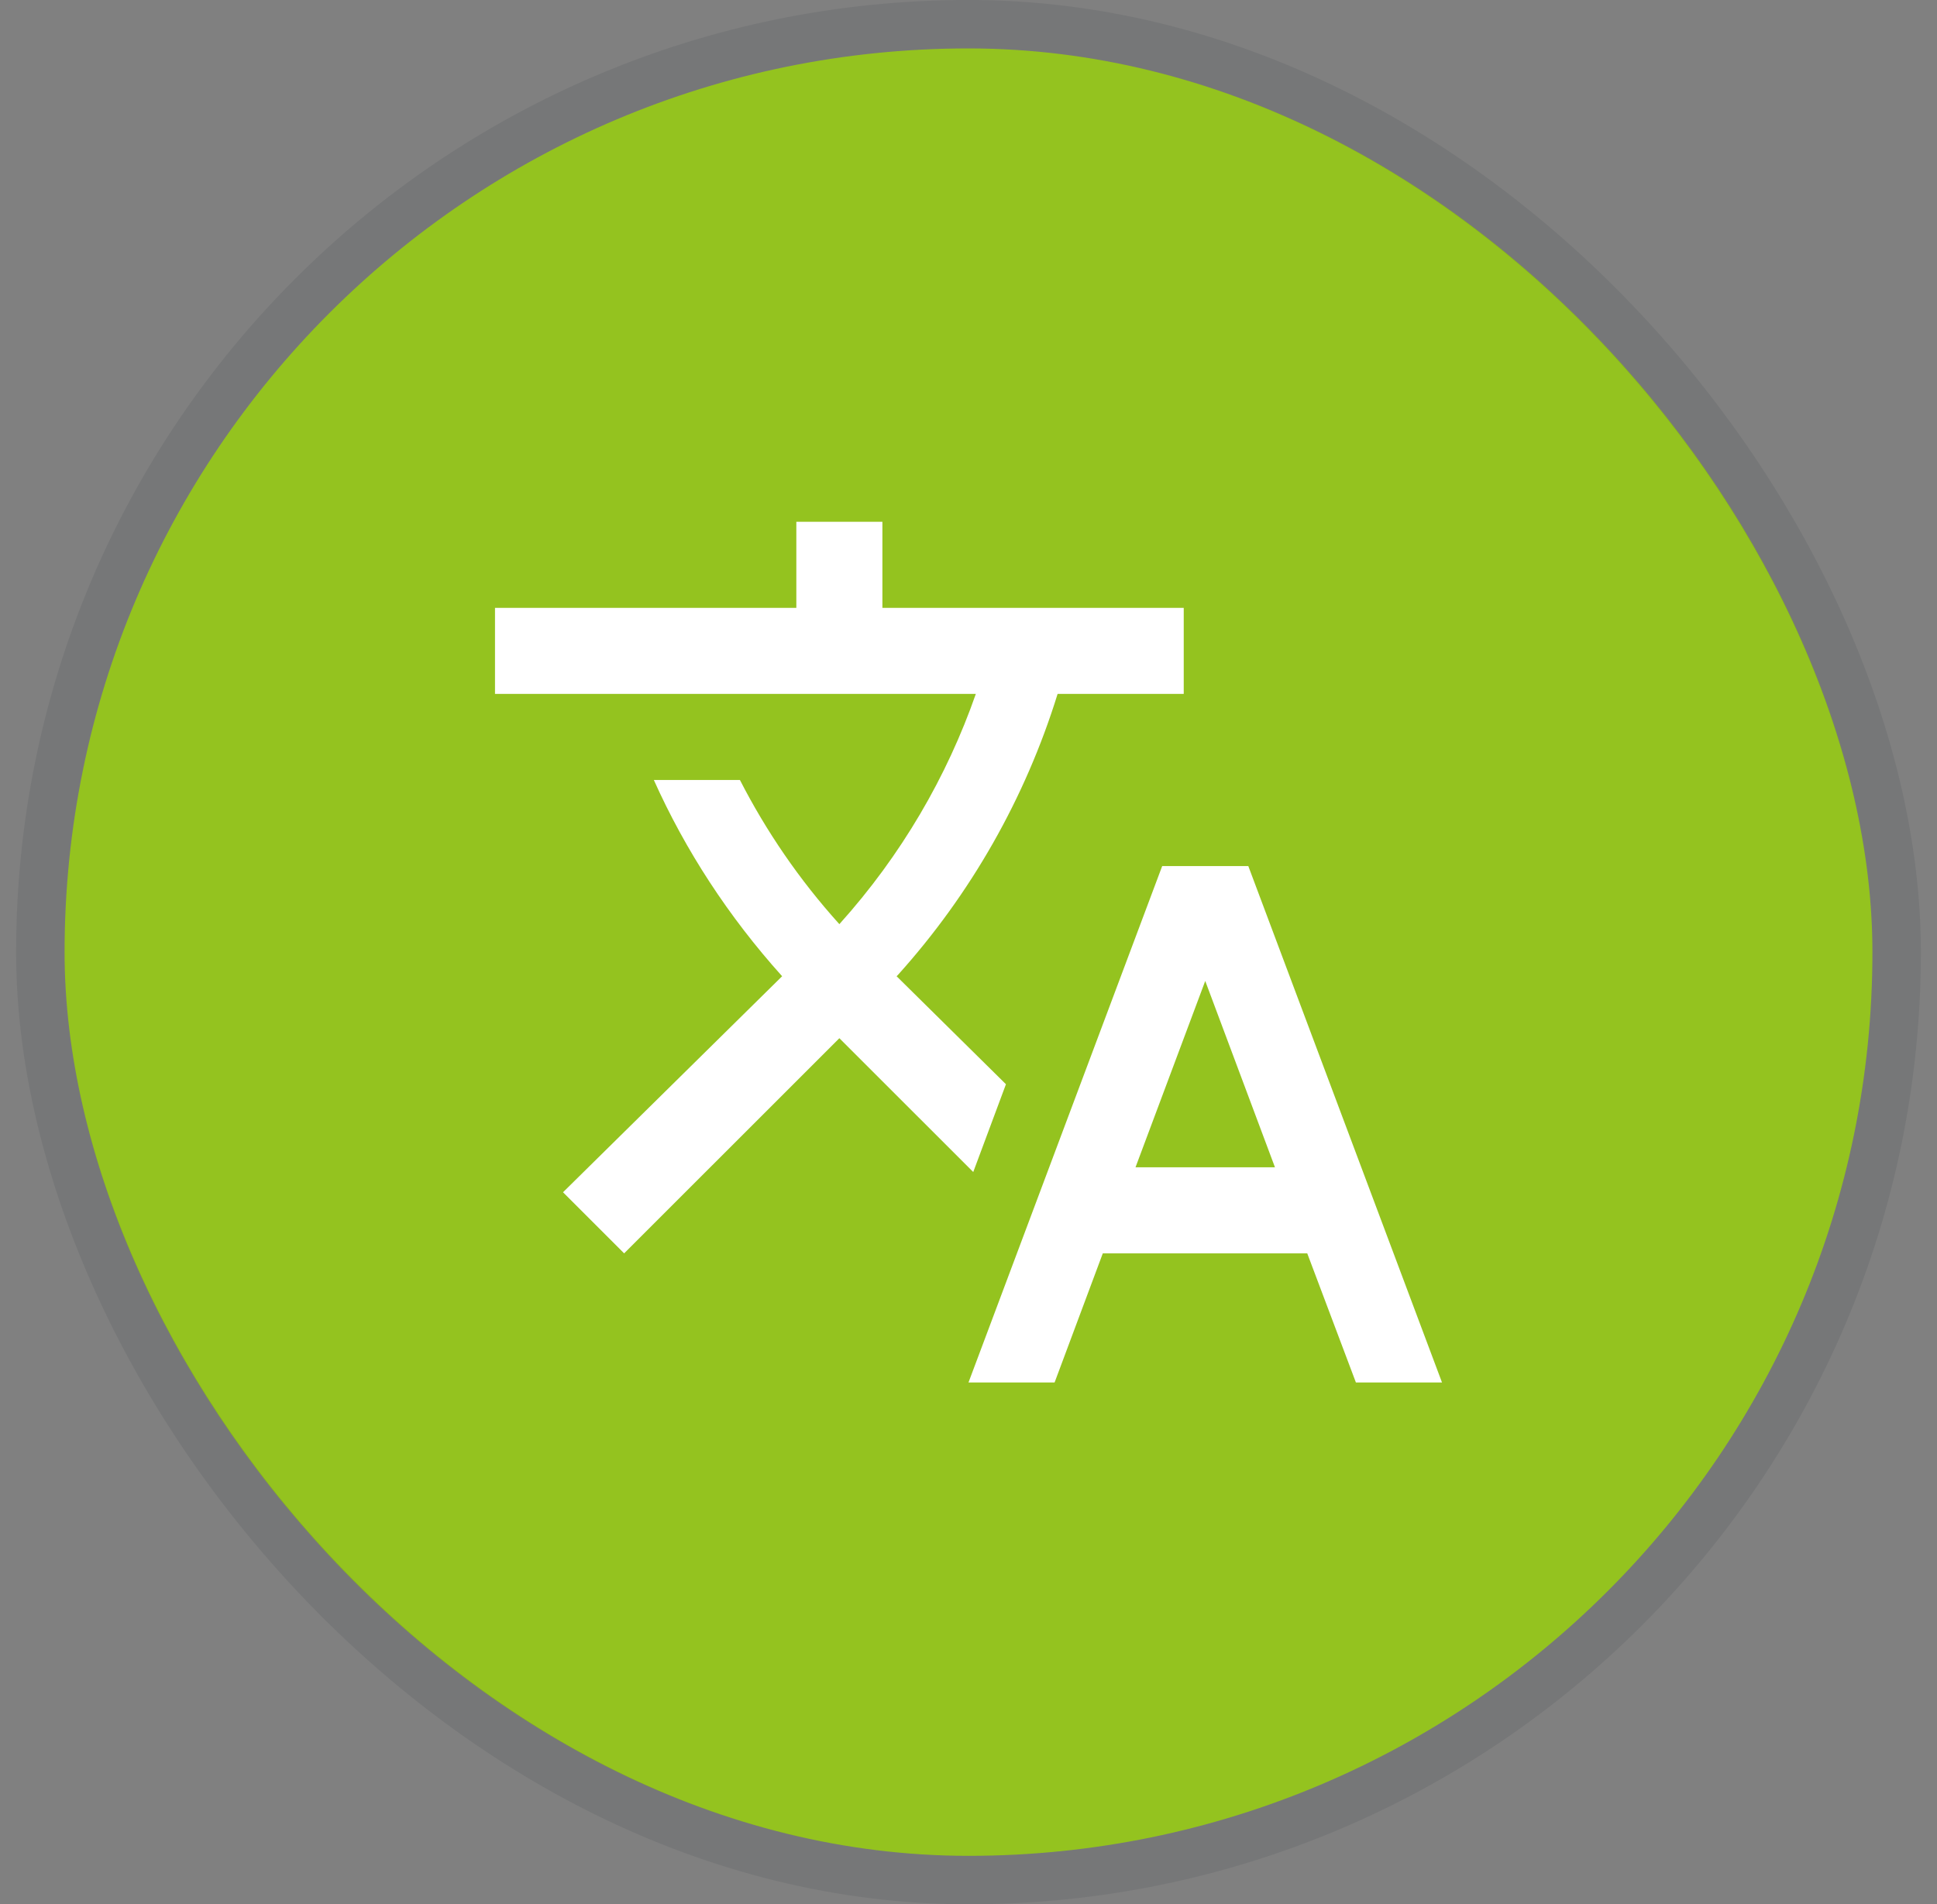
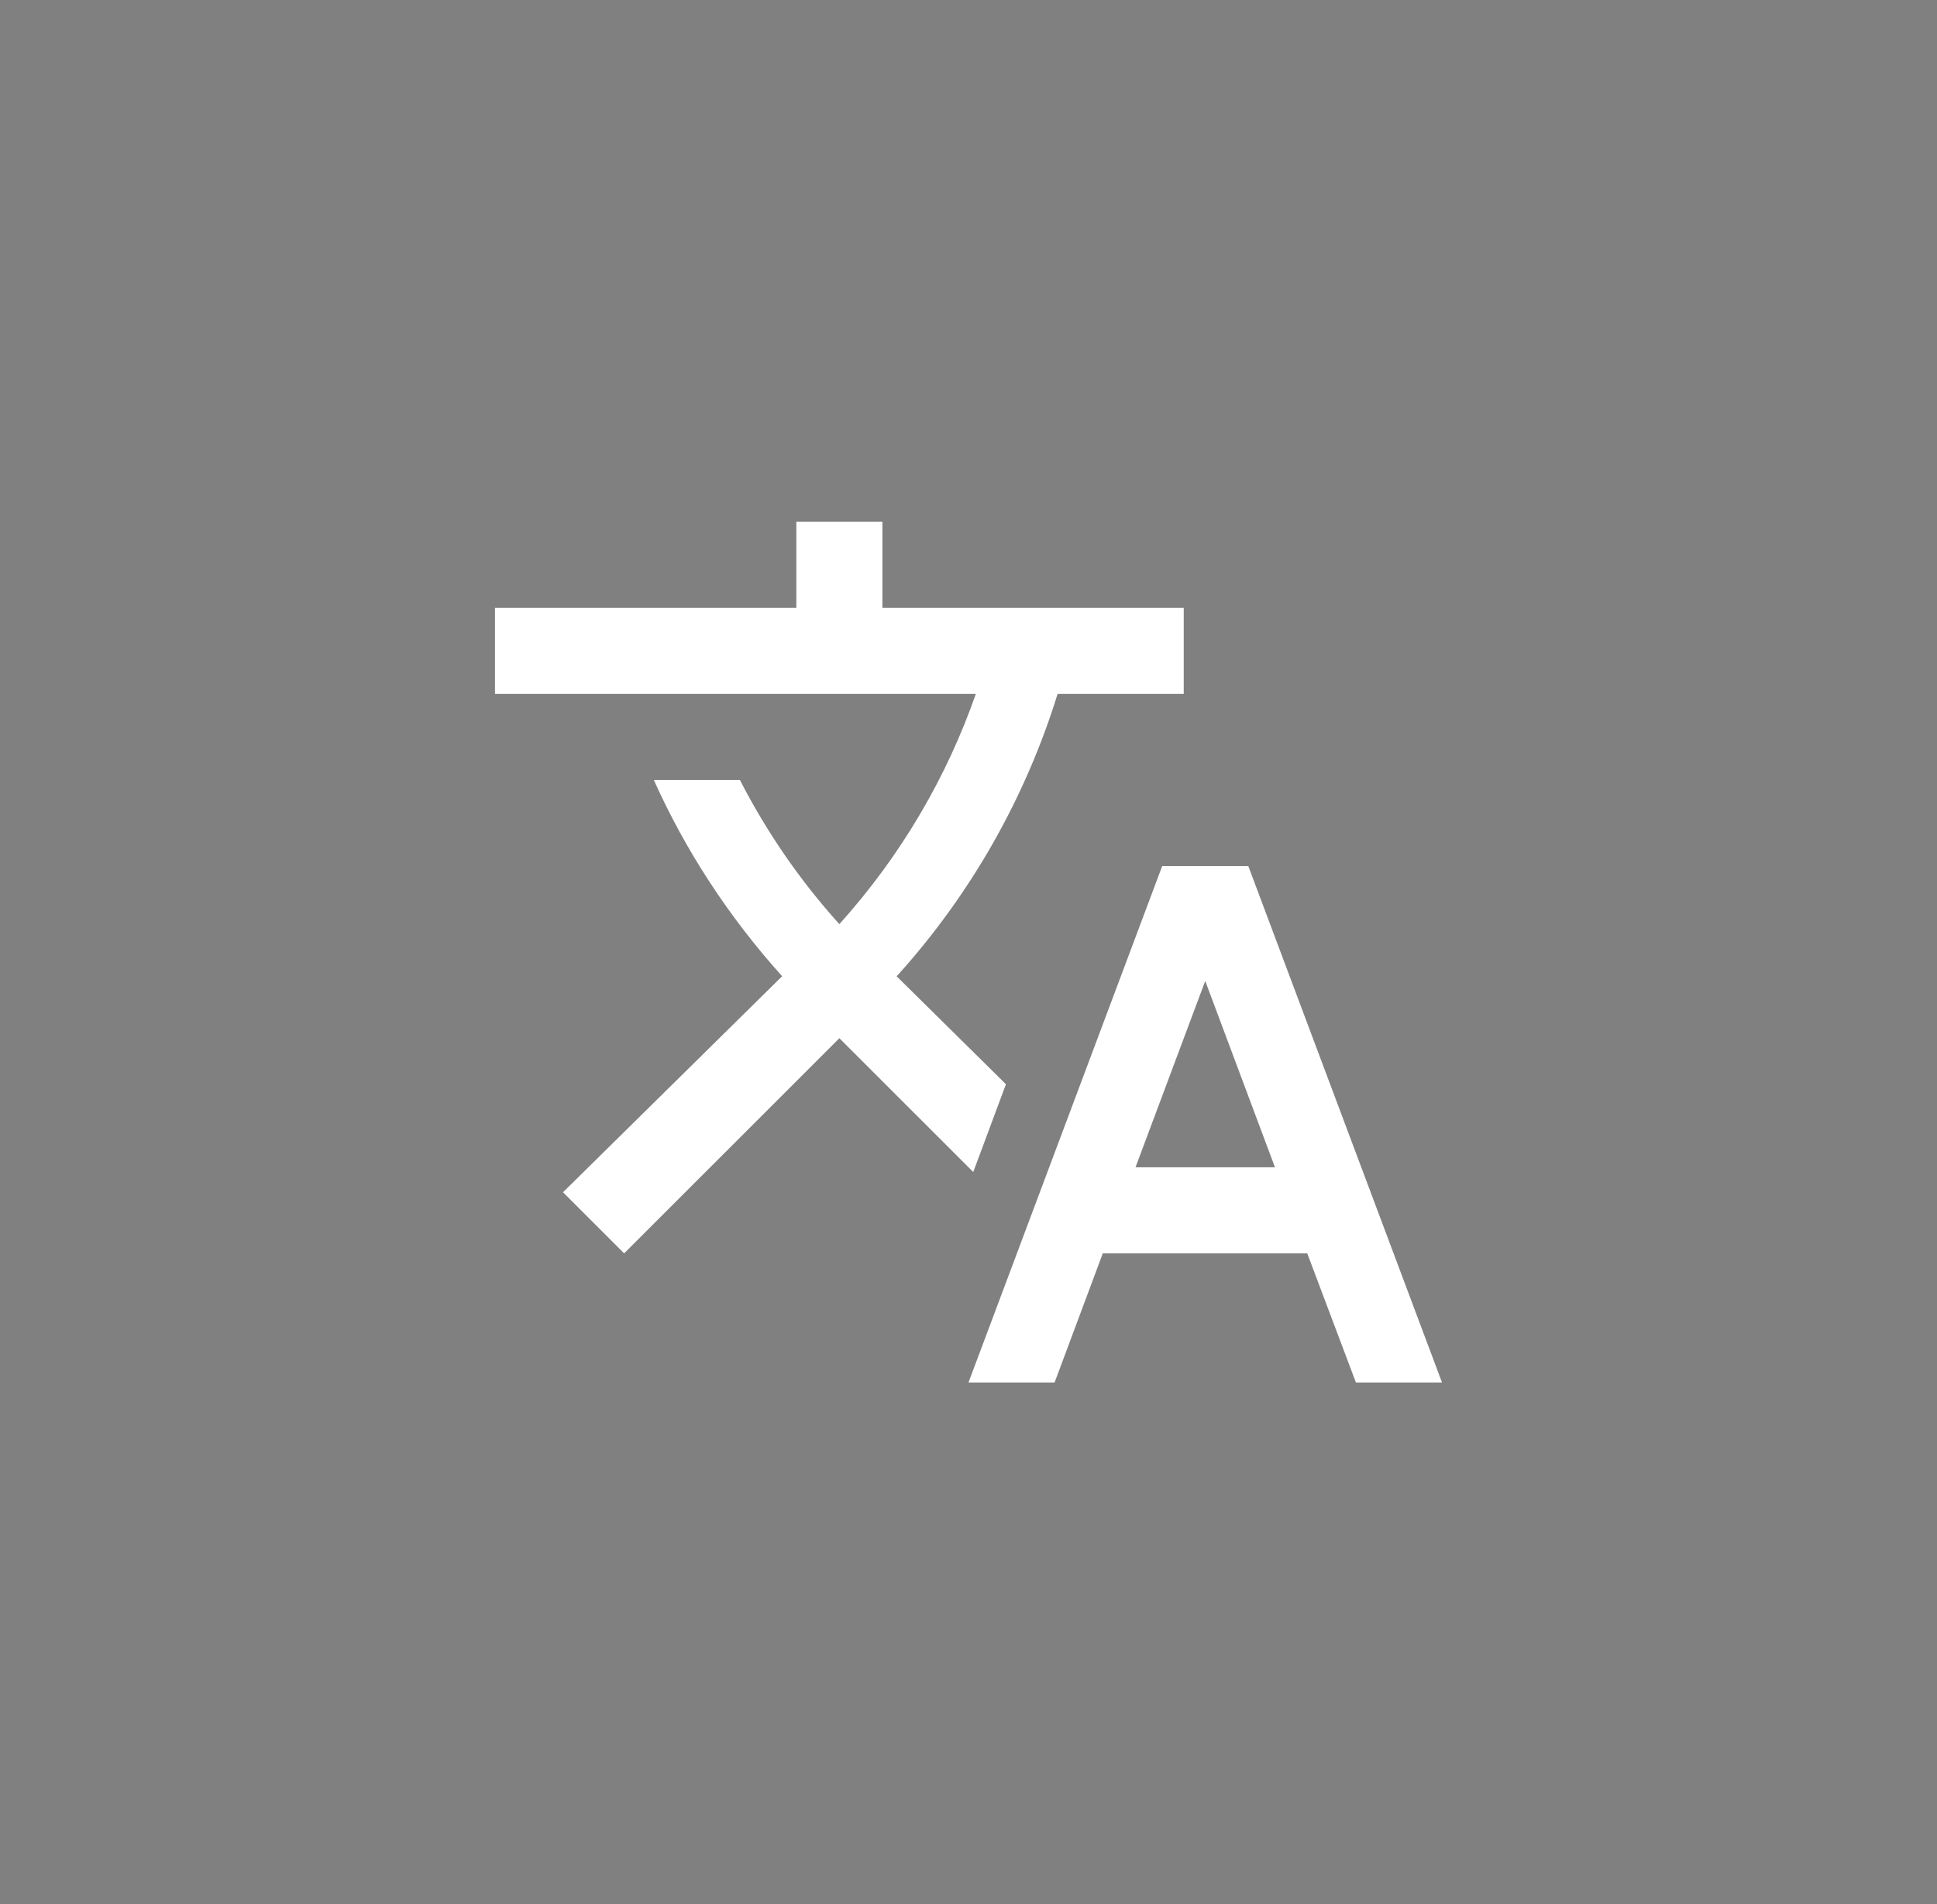
<svg xmlns="http://www.w3.org/2000/svg" width="60" height="59" viewBox="0 0 60 59" fill="none">
  <rect x="0" y="0" width="60" height="59" fill="#808080" stroke="none" />
-   <rect x="2" y="1.5" width="56" height="56" rx="28" fill="#94C31F" />
-   <rect x="1.25" y="0.75" width="57.5" height="57.5" rx="28.75" stroke="#0A1519" stroke-opacity="0.08" stroke-width="1.5" />
  <path d="M31.16 33.593L27.773 30.247L27.813 30.207C30.073 27.697 31.761 24.726 32.76 21.5H36.667V18.833H27.333V16.167H24.667V18.833H15.333V21.5H30.227C29.333 24.06 27.92 26.5 26 28.633C24.76 27.26 23.733 25.753 22.92 24.167H20.253C21.227 26.34 22.56 28.393 24.227 30.247L17.44 36.94L19.333 38.833L26 32.167L30.147 36.313L31.16 33.593ZM38.667 26.833H36L30 42.833H32.667L34.16 38.833H40.493L42 42.833H44.667L38.667 26.833ZM35.173 36.167L37.333 30.393L39.493 36.167H35.173Z" fill="white" />
</svg>